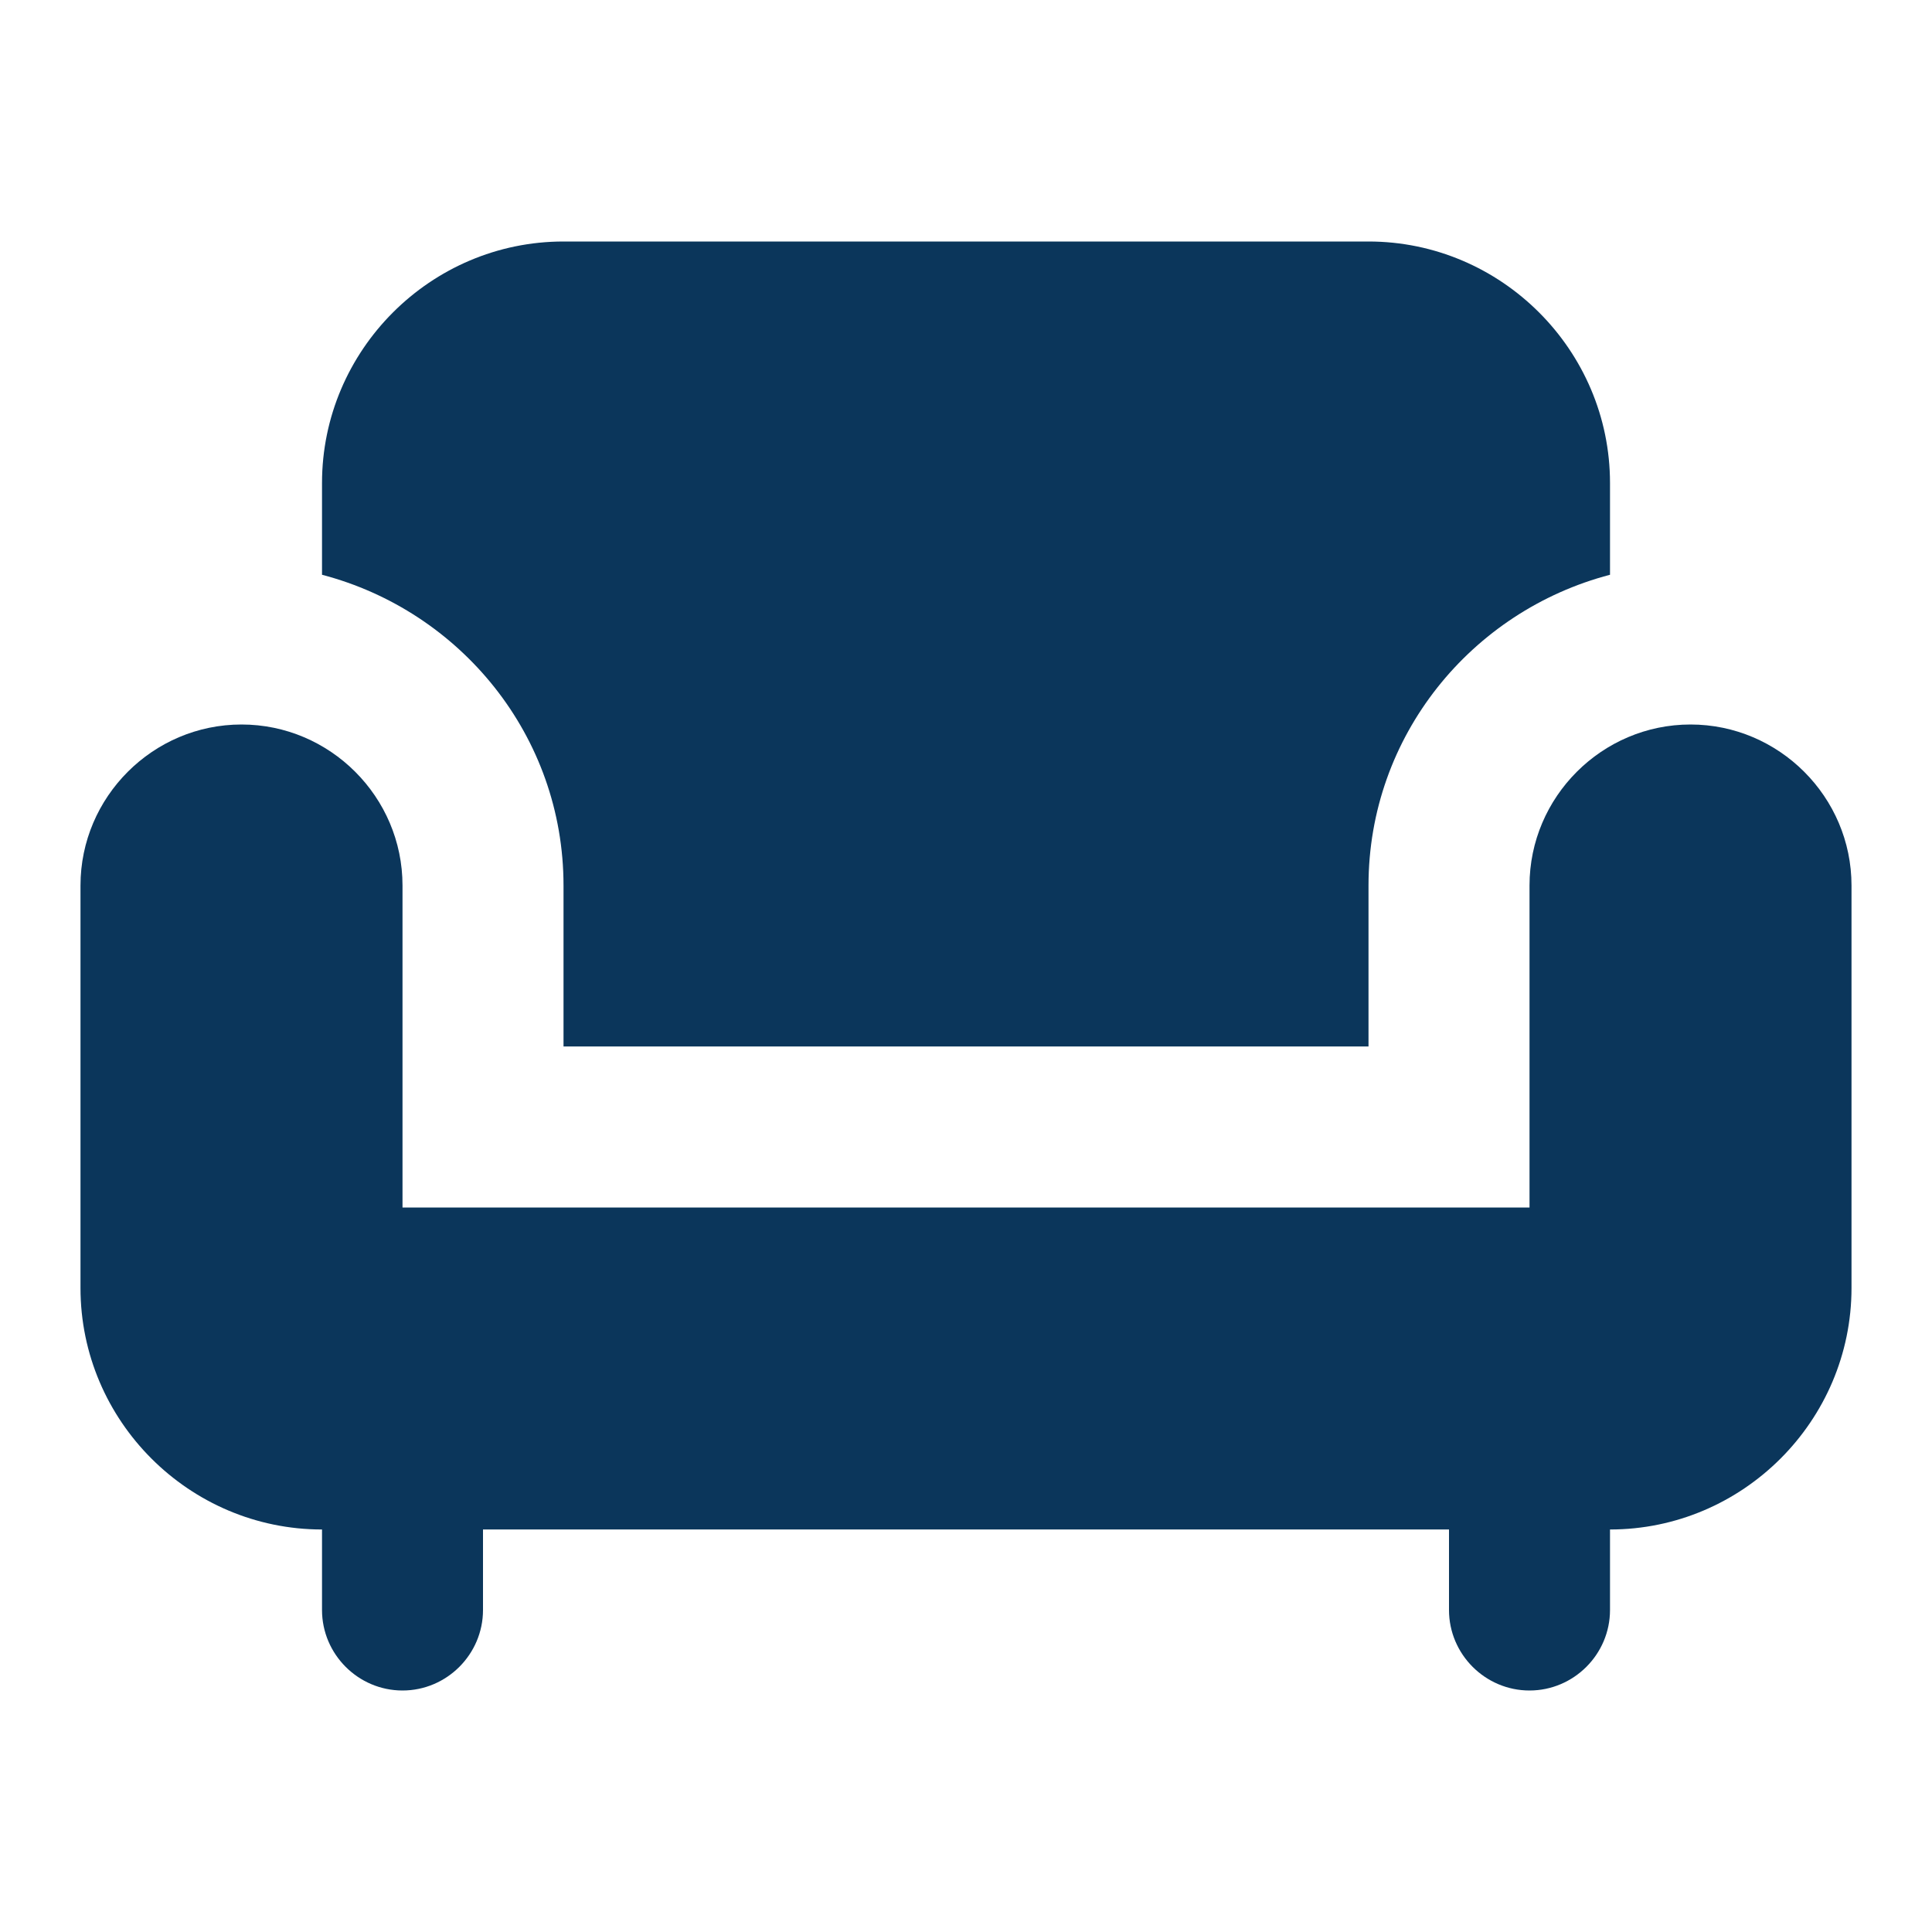
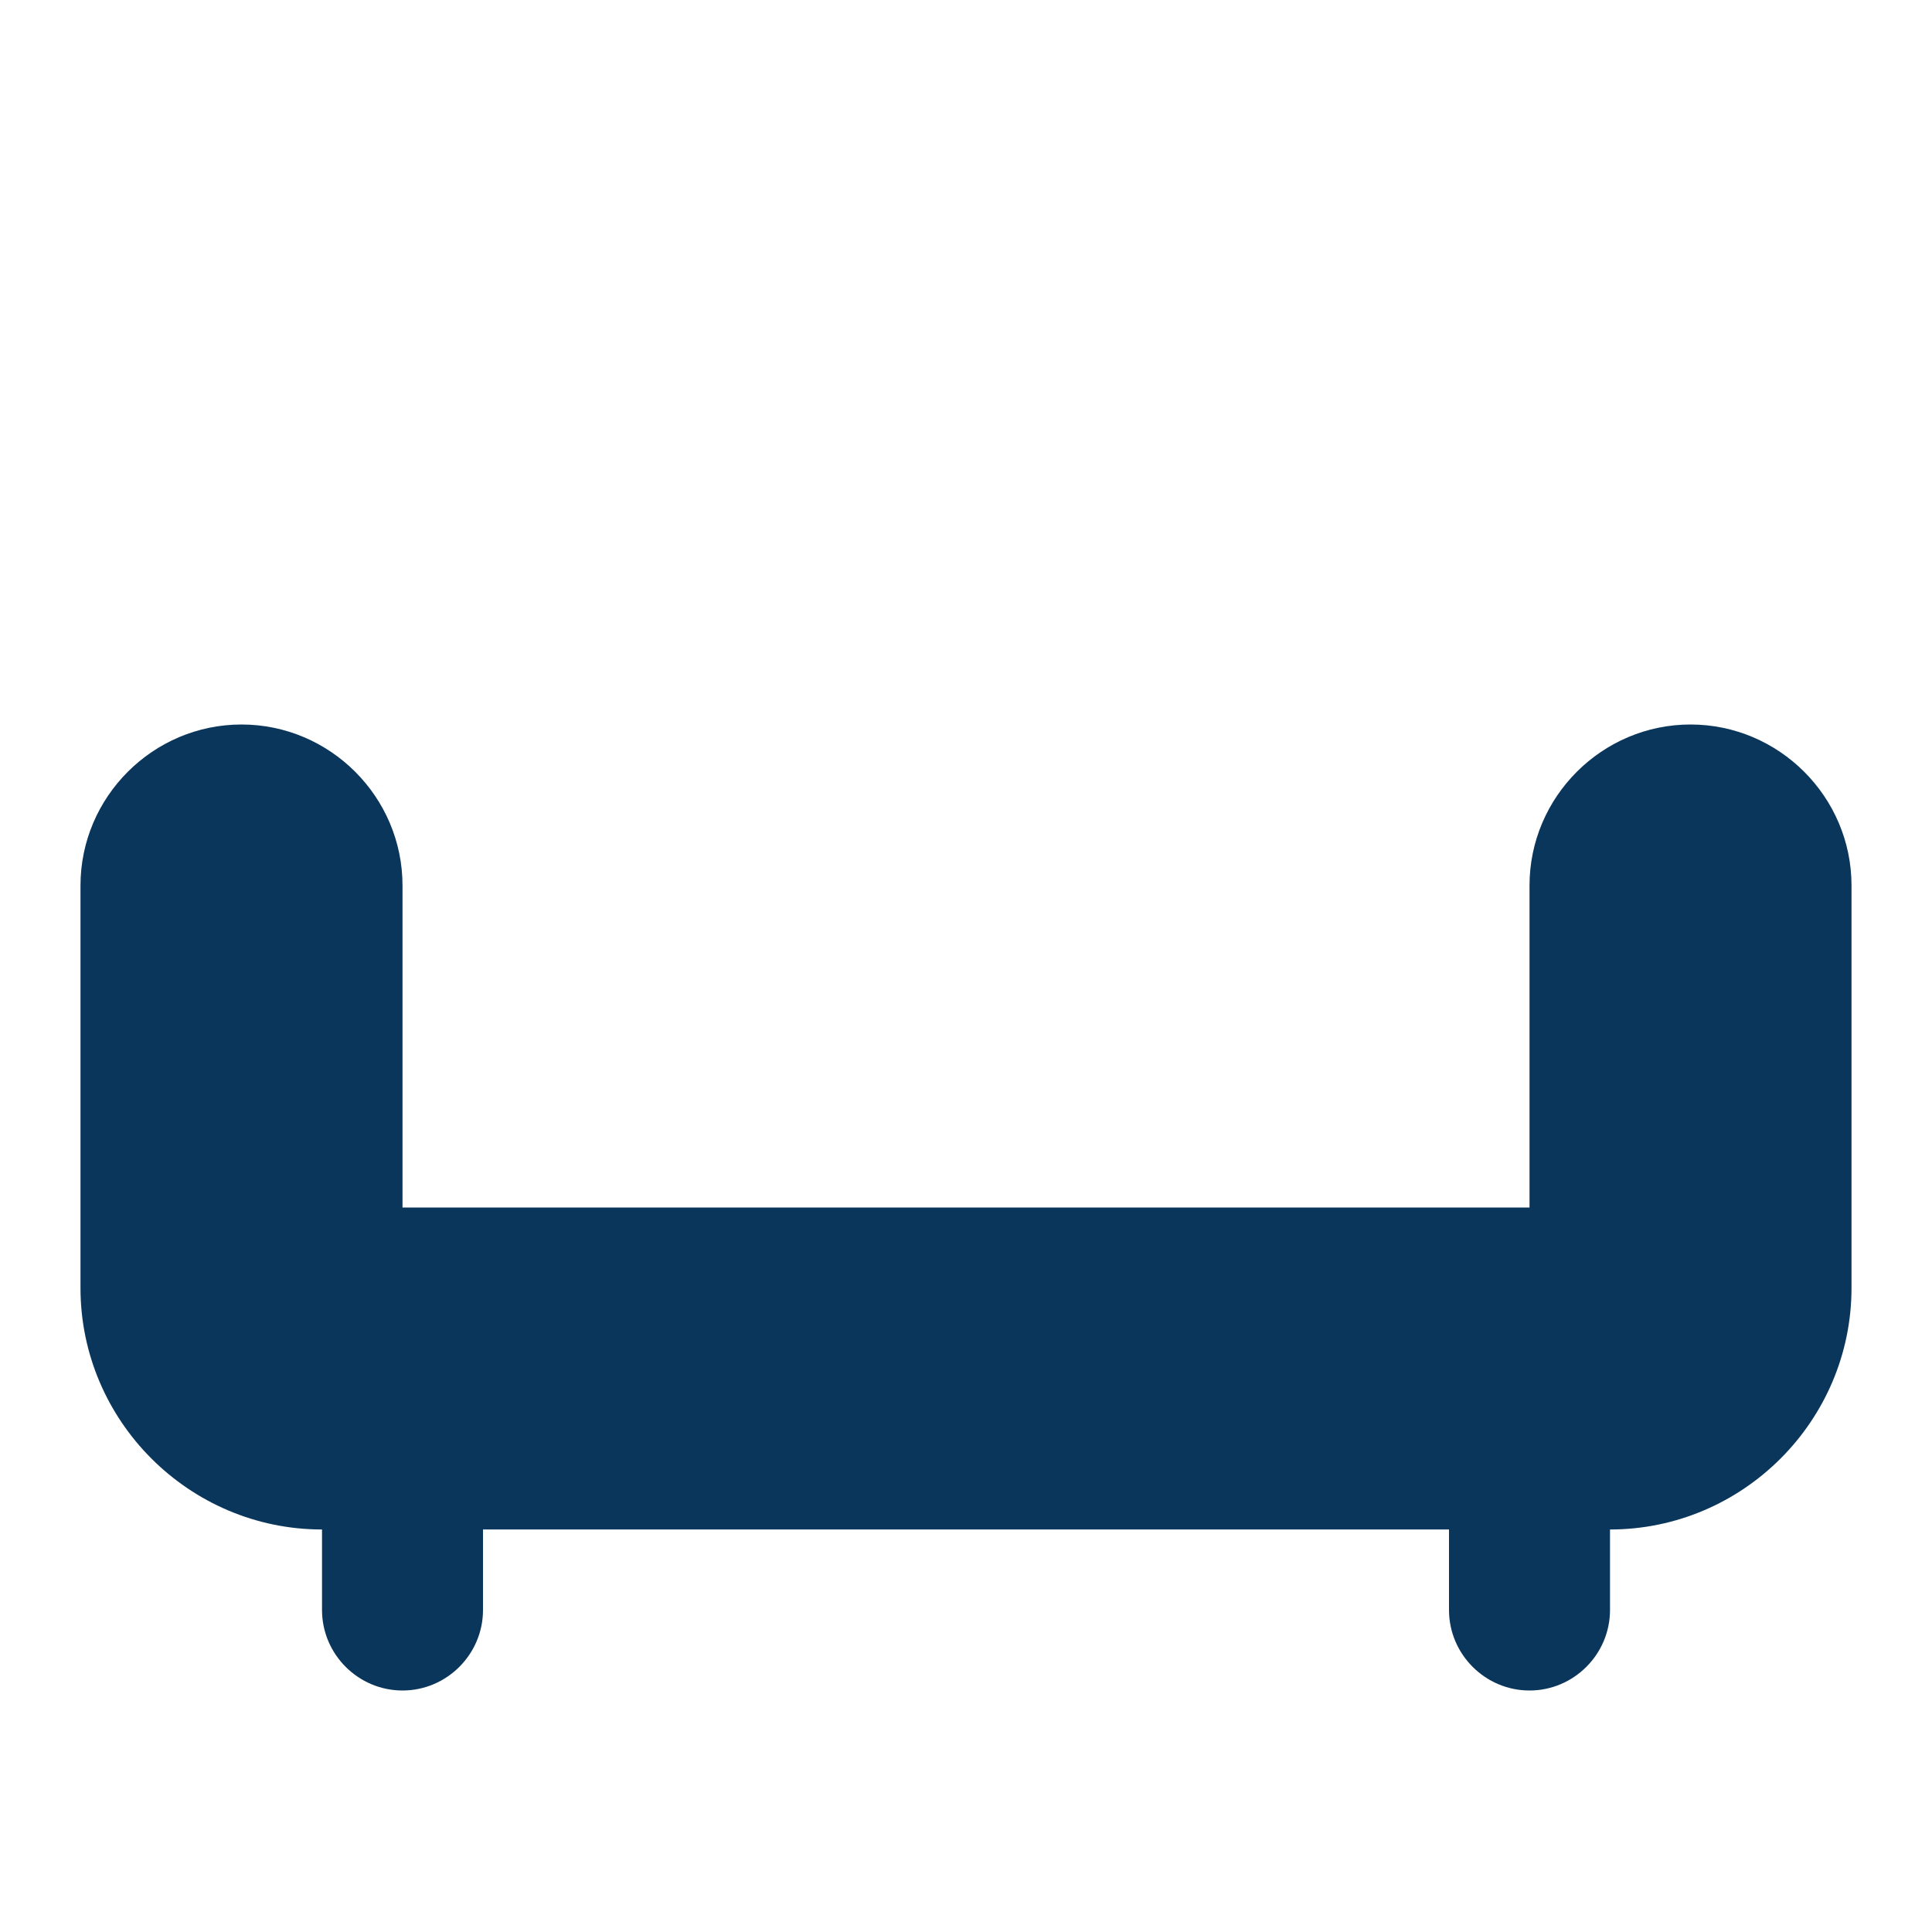
<svg xmlns="http://www.w3.org/2000/svg" width="80" height="80" viewBox="0 0 80 80" fill="none">
-   <path d="M23.334 36.667V43.333H56.667V36.667C56.667 30.467 60.934 25.3 66.667 23.8V20C66.667 14.5 62.167 10 56.667 10H23.334C17.834 10 13.334 14.5 13.334 20V23.8C19.067 25.3 23.334 30.467 23.334 36.667Z" fill="#0B365B" />
  <path d="M70 30C66.334 30 63.334 33 63.334 36.667V50H16.667V36.667C16.667 33 13.667 30 10 30C6.333 30 3.333 33 3.333 36.667V53.333C3.333 58.833 7.833 63.333 13.334 63.333V66.667C13.334 68.5 14.834 70 16.667 70C18.5 70 20 68.5 20 66.667V63.333H60V66.667C60 68.5 61.5 70 63.334 70C65.167 70 66.667 68.5 66.667 66.667V63.333C72.167 63.333 76.667 58.833 76.667 53.333V36.667C76.667 33 73.667 30 70 30Z" fill="#0B365B" />
</svg>